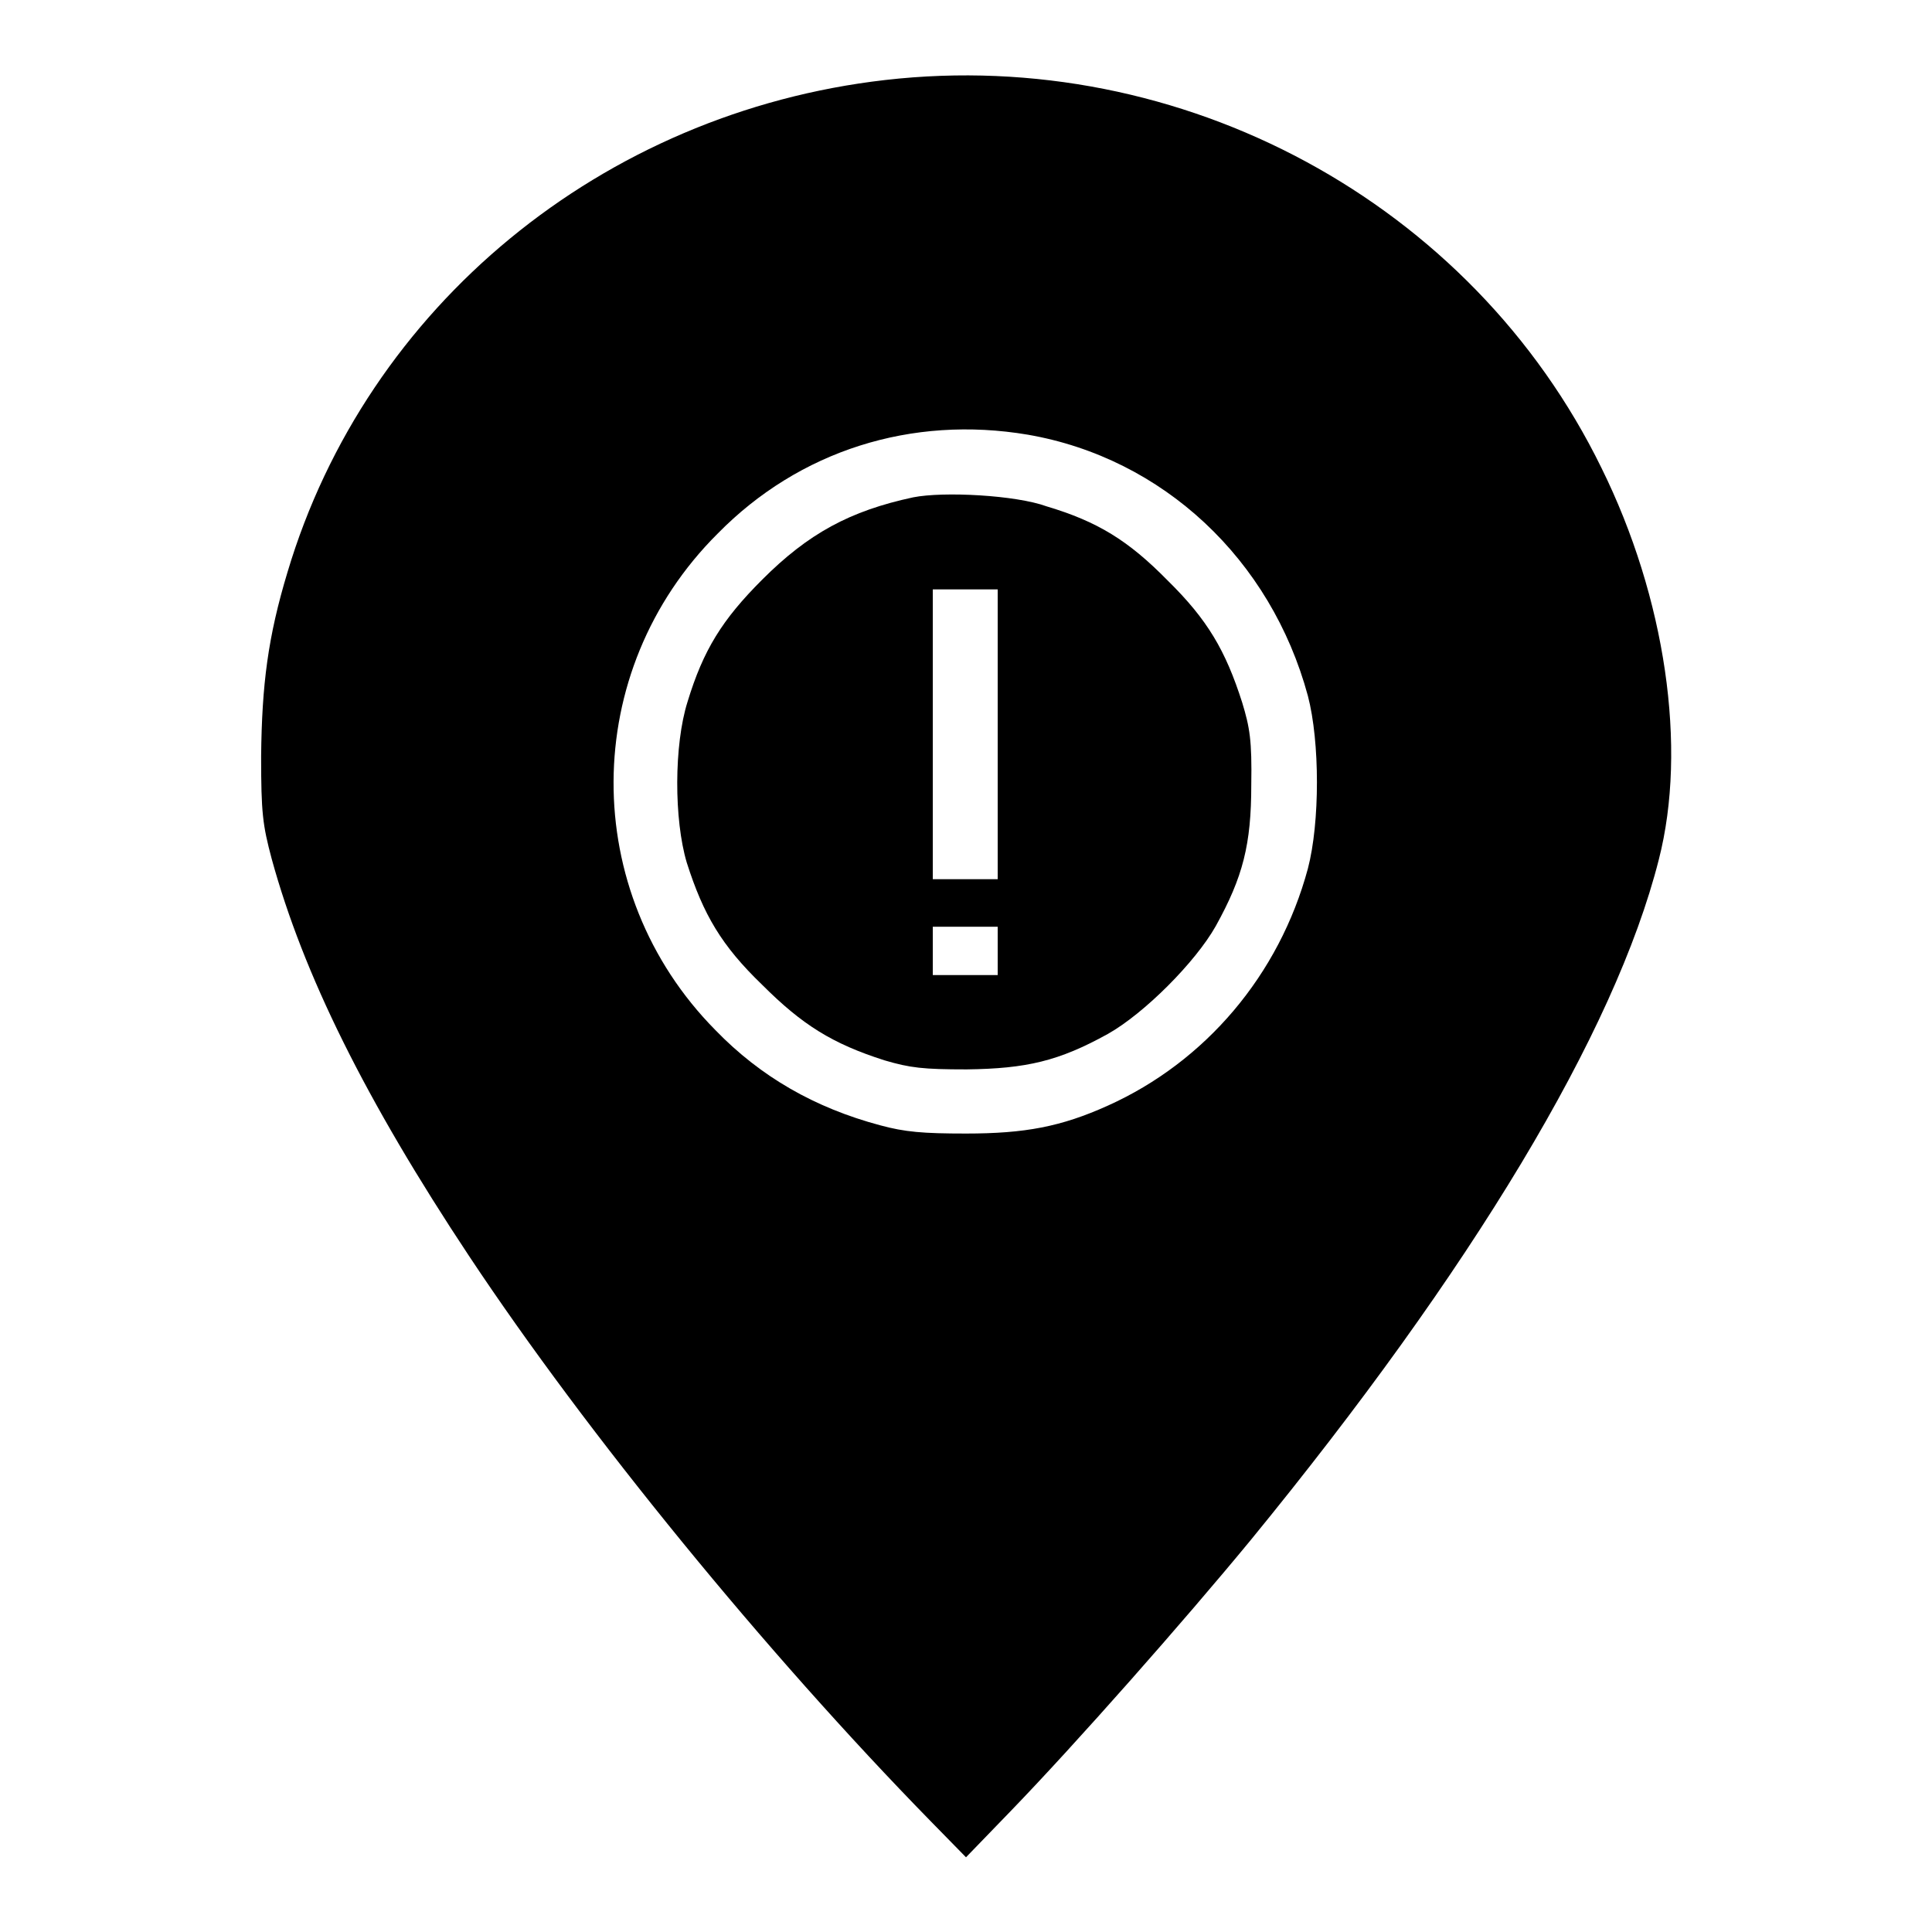
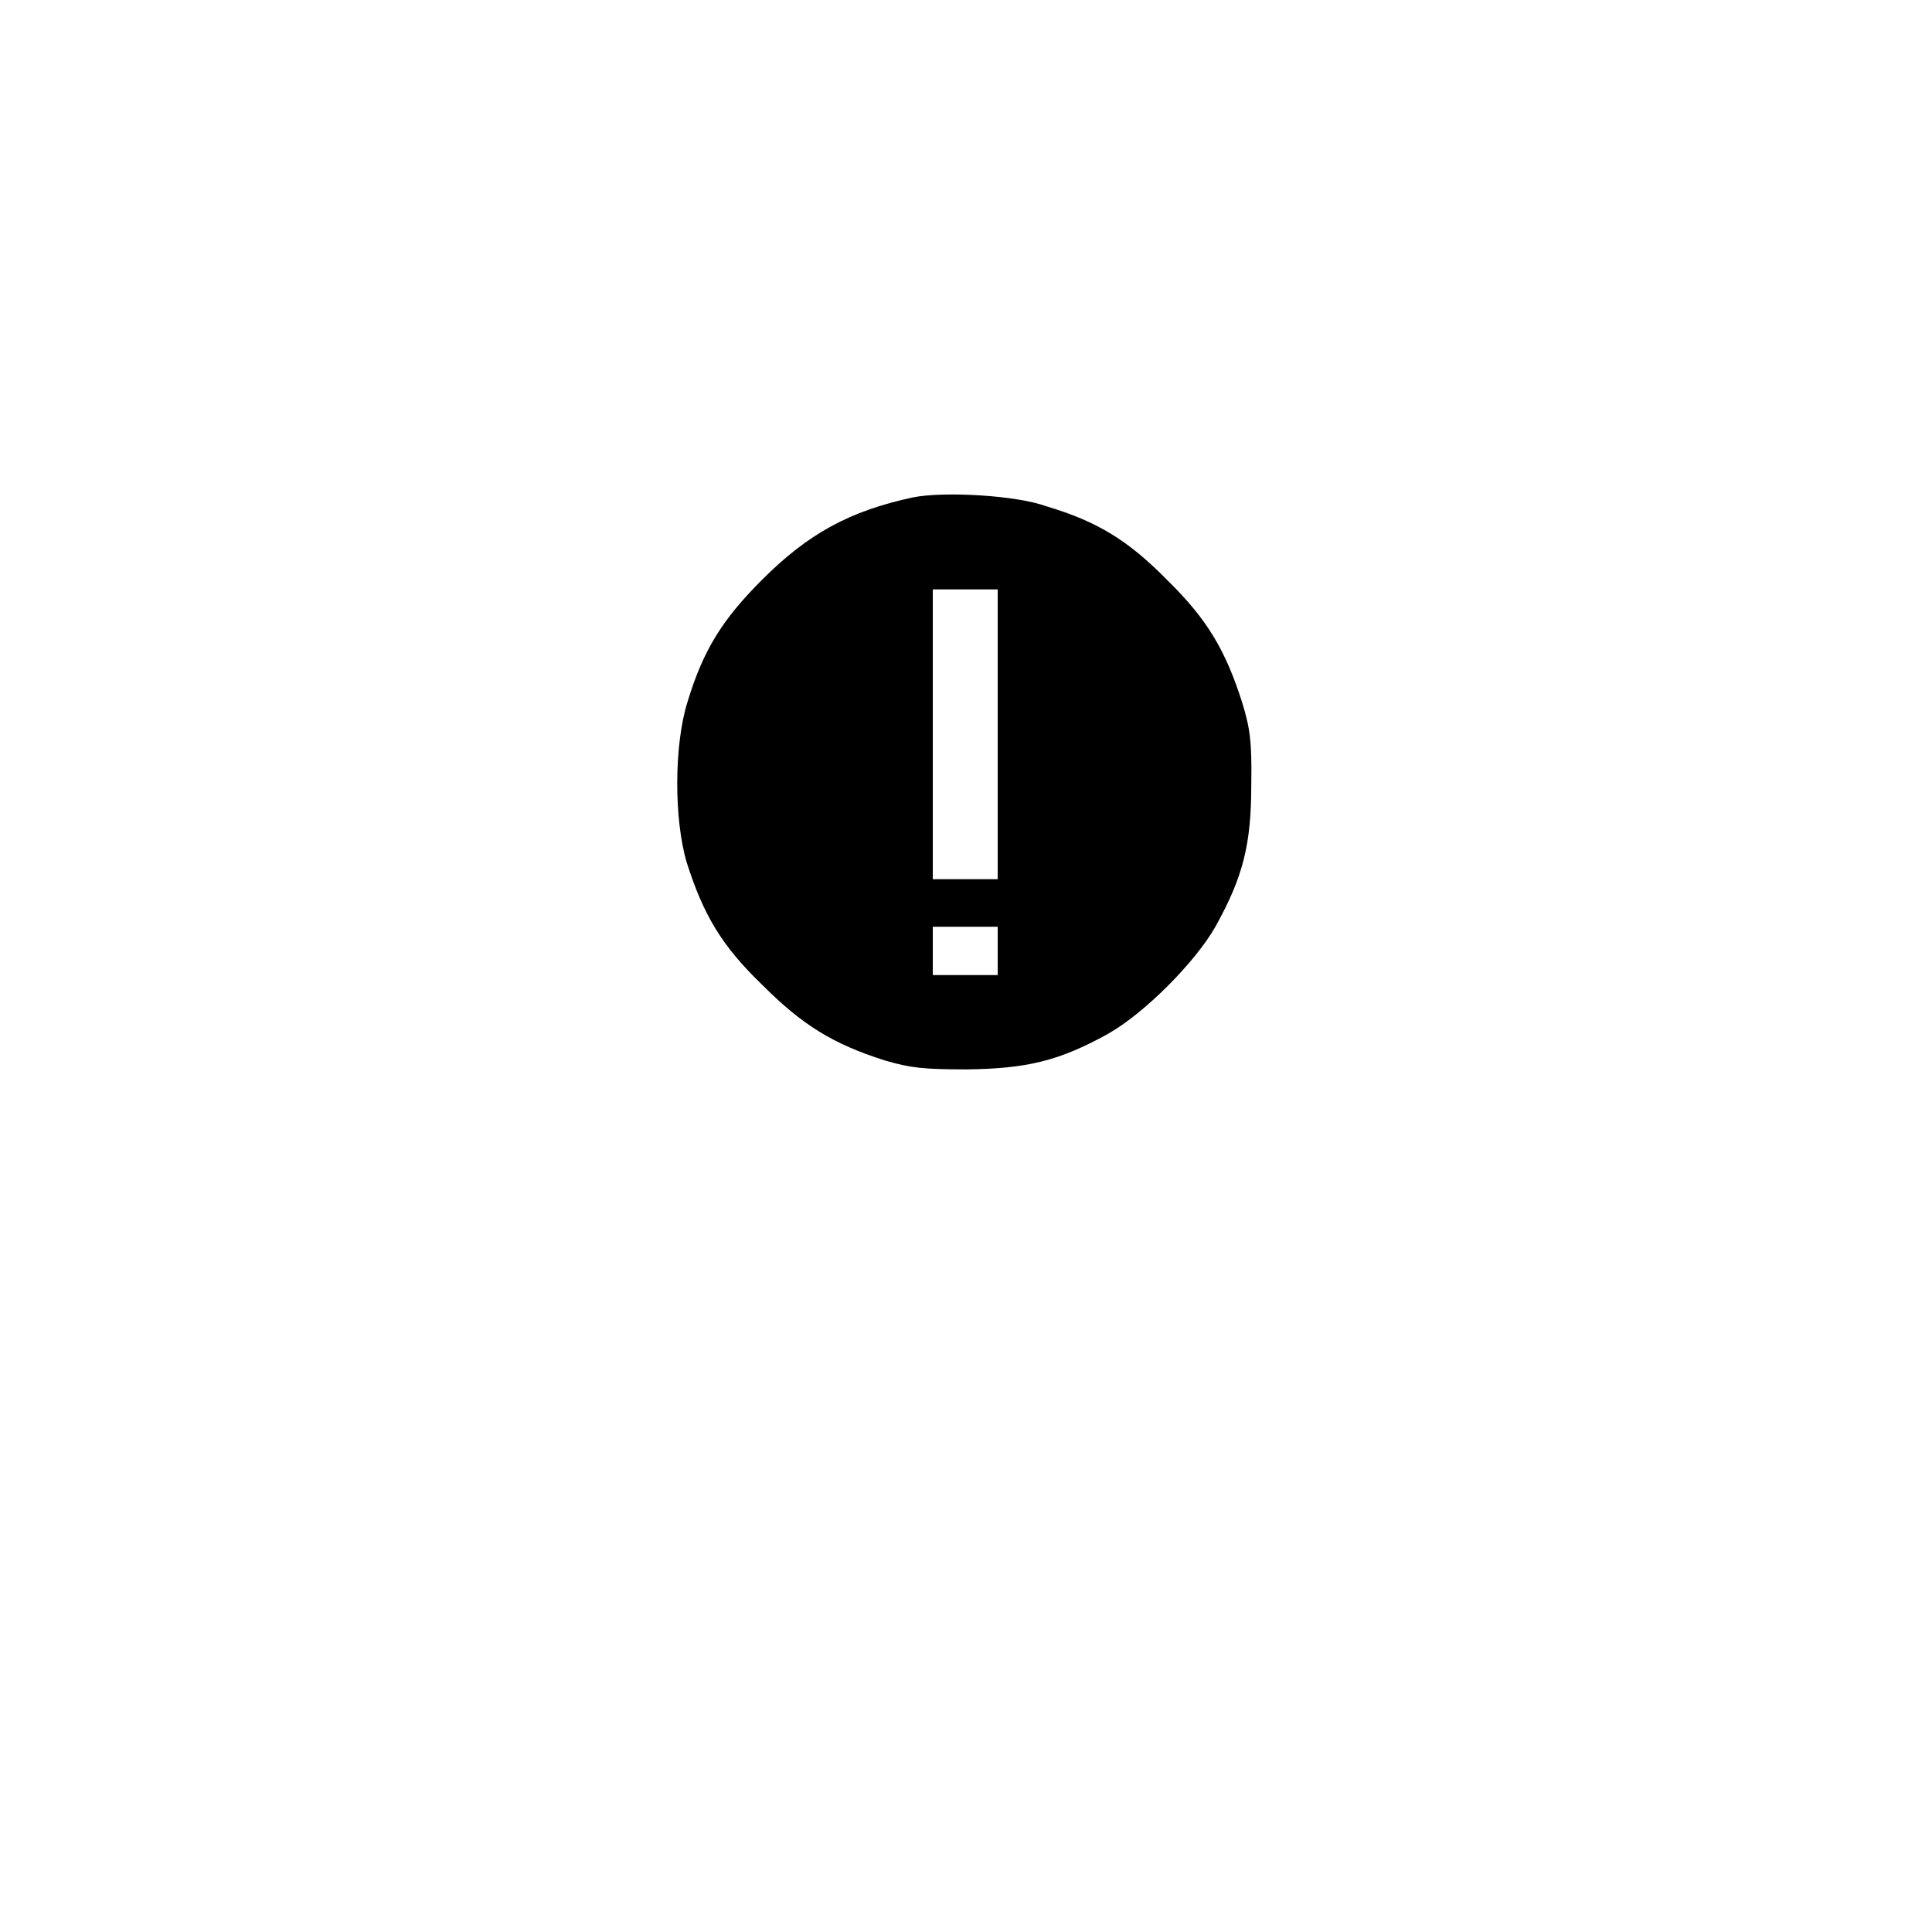
<svg xmlns="http://www.w3.org/2000/svg" version="1.1" x="0px" y="0px" viewBox="0 0 256 256" enable-background="new 0 0 256 256" xml:space="preserve">
  <g>
    <g>
      <g>
-         <path fill="#000000" d="M117.3,10.6c-37.5,4.3-68.7,30-79.2,65.2c-2.6,8.6-3.4,14.9-3.5,24.4c0,7.5,0.2,9.1,1.4,13.6c4.2,15.3,12.4,31.9,26.2,52.7c15.6,23.5,39.2,52.4,61.1,74.8l4.7,4.8l5.9-6.1c8.7-9,22.9-25.1,31.8-35.9c29.3-35.8,48.3-67.3,54.1-90.2c3.8-14.8,0.9-34.7-7.6-51.9C195,26.8,156.6,6.1,117.3,10.6z M136.2,57.6c17.9,3.1,32.2,16.5,37.1,34.6c1.6,6.1,1.6,16.8,0,22.9c-3.8,14.1-13.6,25.6-26.5,31.4c-6.2,2.8-11,3.7-18.8,3.7c-5.7,0-8.1-0.2-11.4-1.1c-8.6-2.3-15.8-6.4-21.8-12.6c-18.1-18.3-18-47.6,0.3-65.8C105.9,59.7,120.8,55,136.2,57.6z" />
        <path fill="#000000" d="M121,65.9c-8.4,1.8-13.9,4.8-20,10.9c-5.3,5.3-7.8,9.3-9.9,16.2c-1.8,5.7-1.8,15.6-0.1,21.3c2.2,6.9,4.6,11,10,16.2c5.3,5.3,9.3,7.8,16.2,10c3.4,1,5.1,1.2,10.9,1.2c7.9-0.1,12.2-1.1,18.7-4.7c4.8-2.7,11.6-9.5,14.3-14.3c3.6-6.5,4.7-10.8,4.7-18.7c0.1-5.9-0.2-7.6-1.2-10.9c-2.2-6.9-4.6-11-9.9-16.2c-5.2-5.3-9.3-7.8-16-9.8C134.6,65.6,125,65.1,121,65.9z M132.2,97.3v19.2h-4.3h-4.3V97.3V78.1h4.3h4.3V97.3z M132.2,126v3.2h-4.3h-4.3V126v-3.2h4.3h4.3V126z" />
      </g>
    </g>
  </g>
</svg>